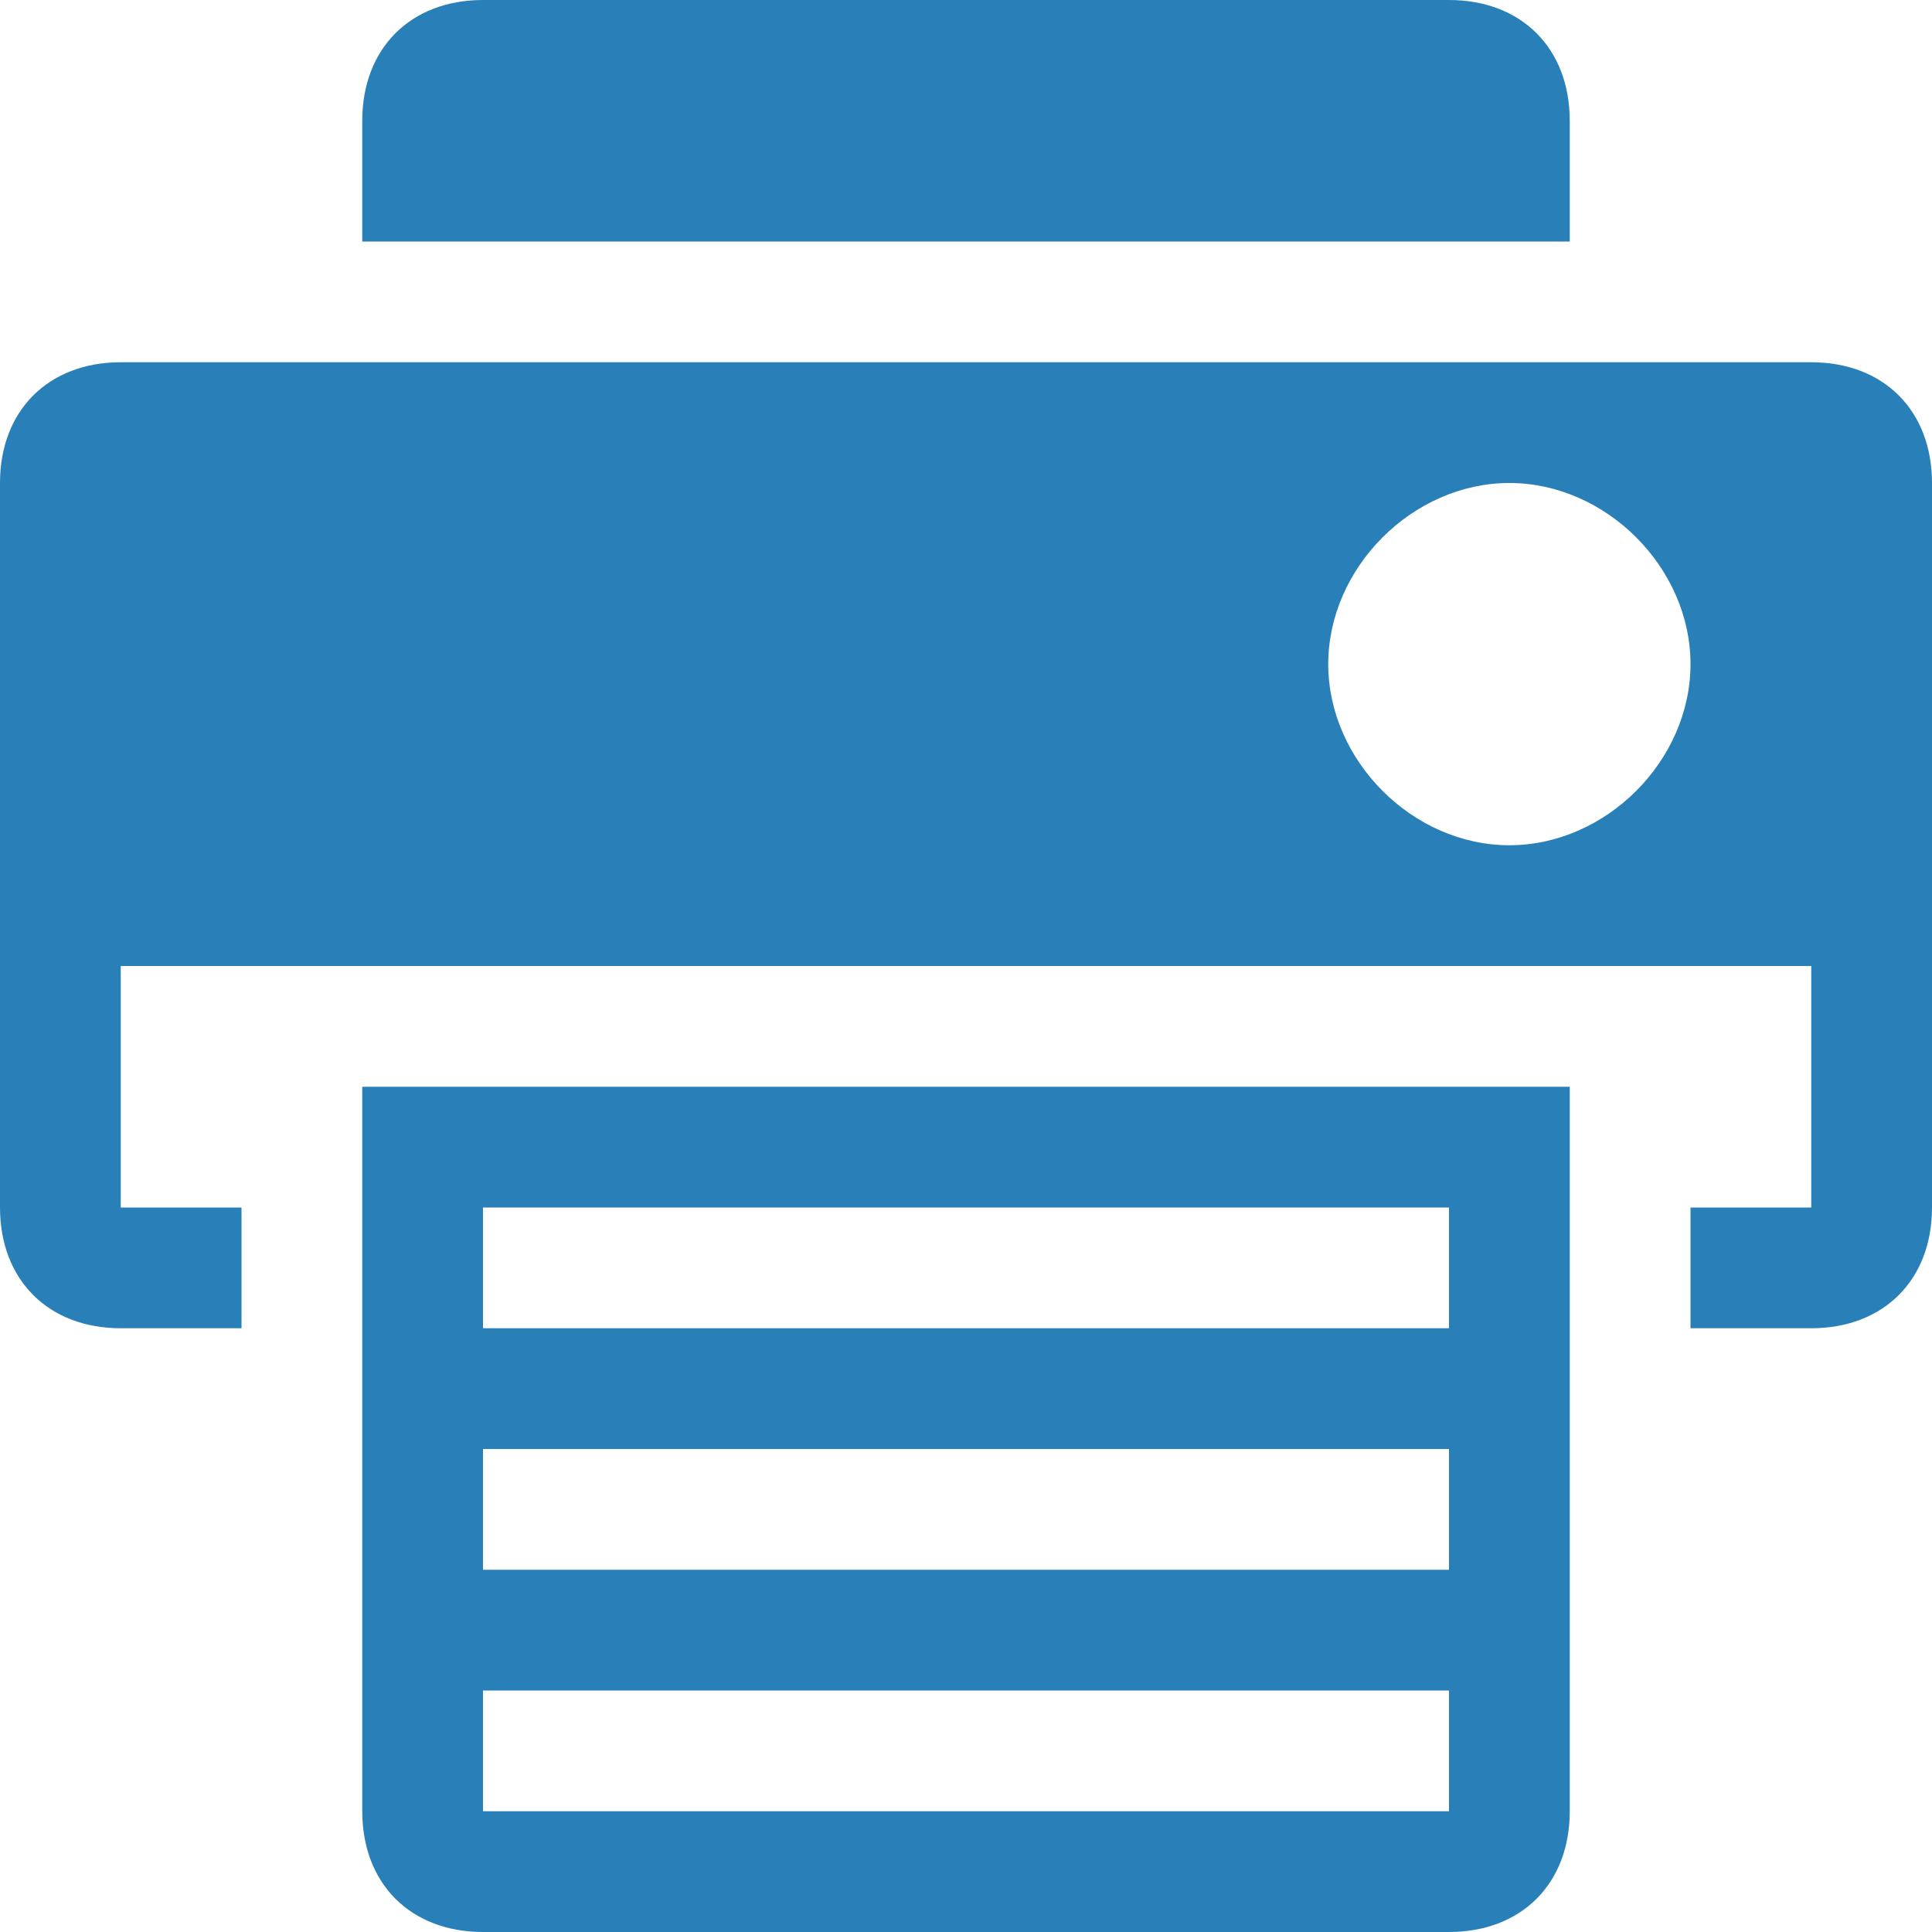
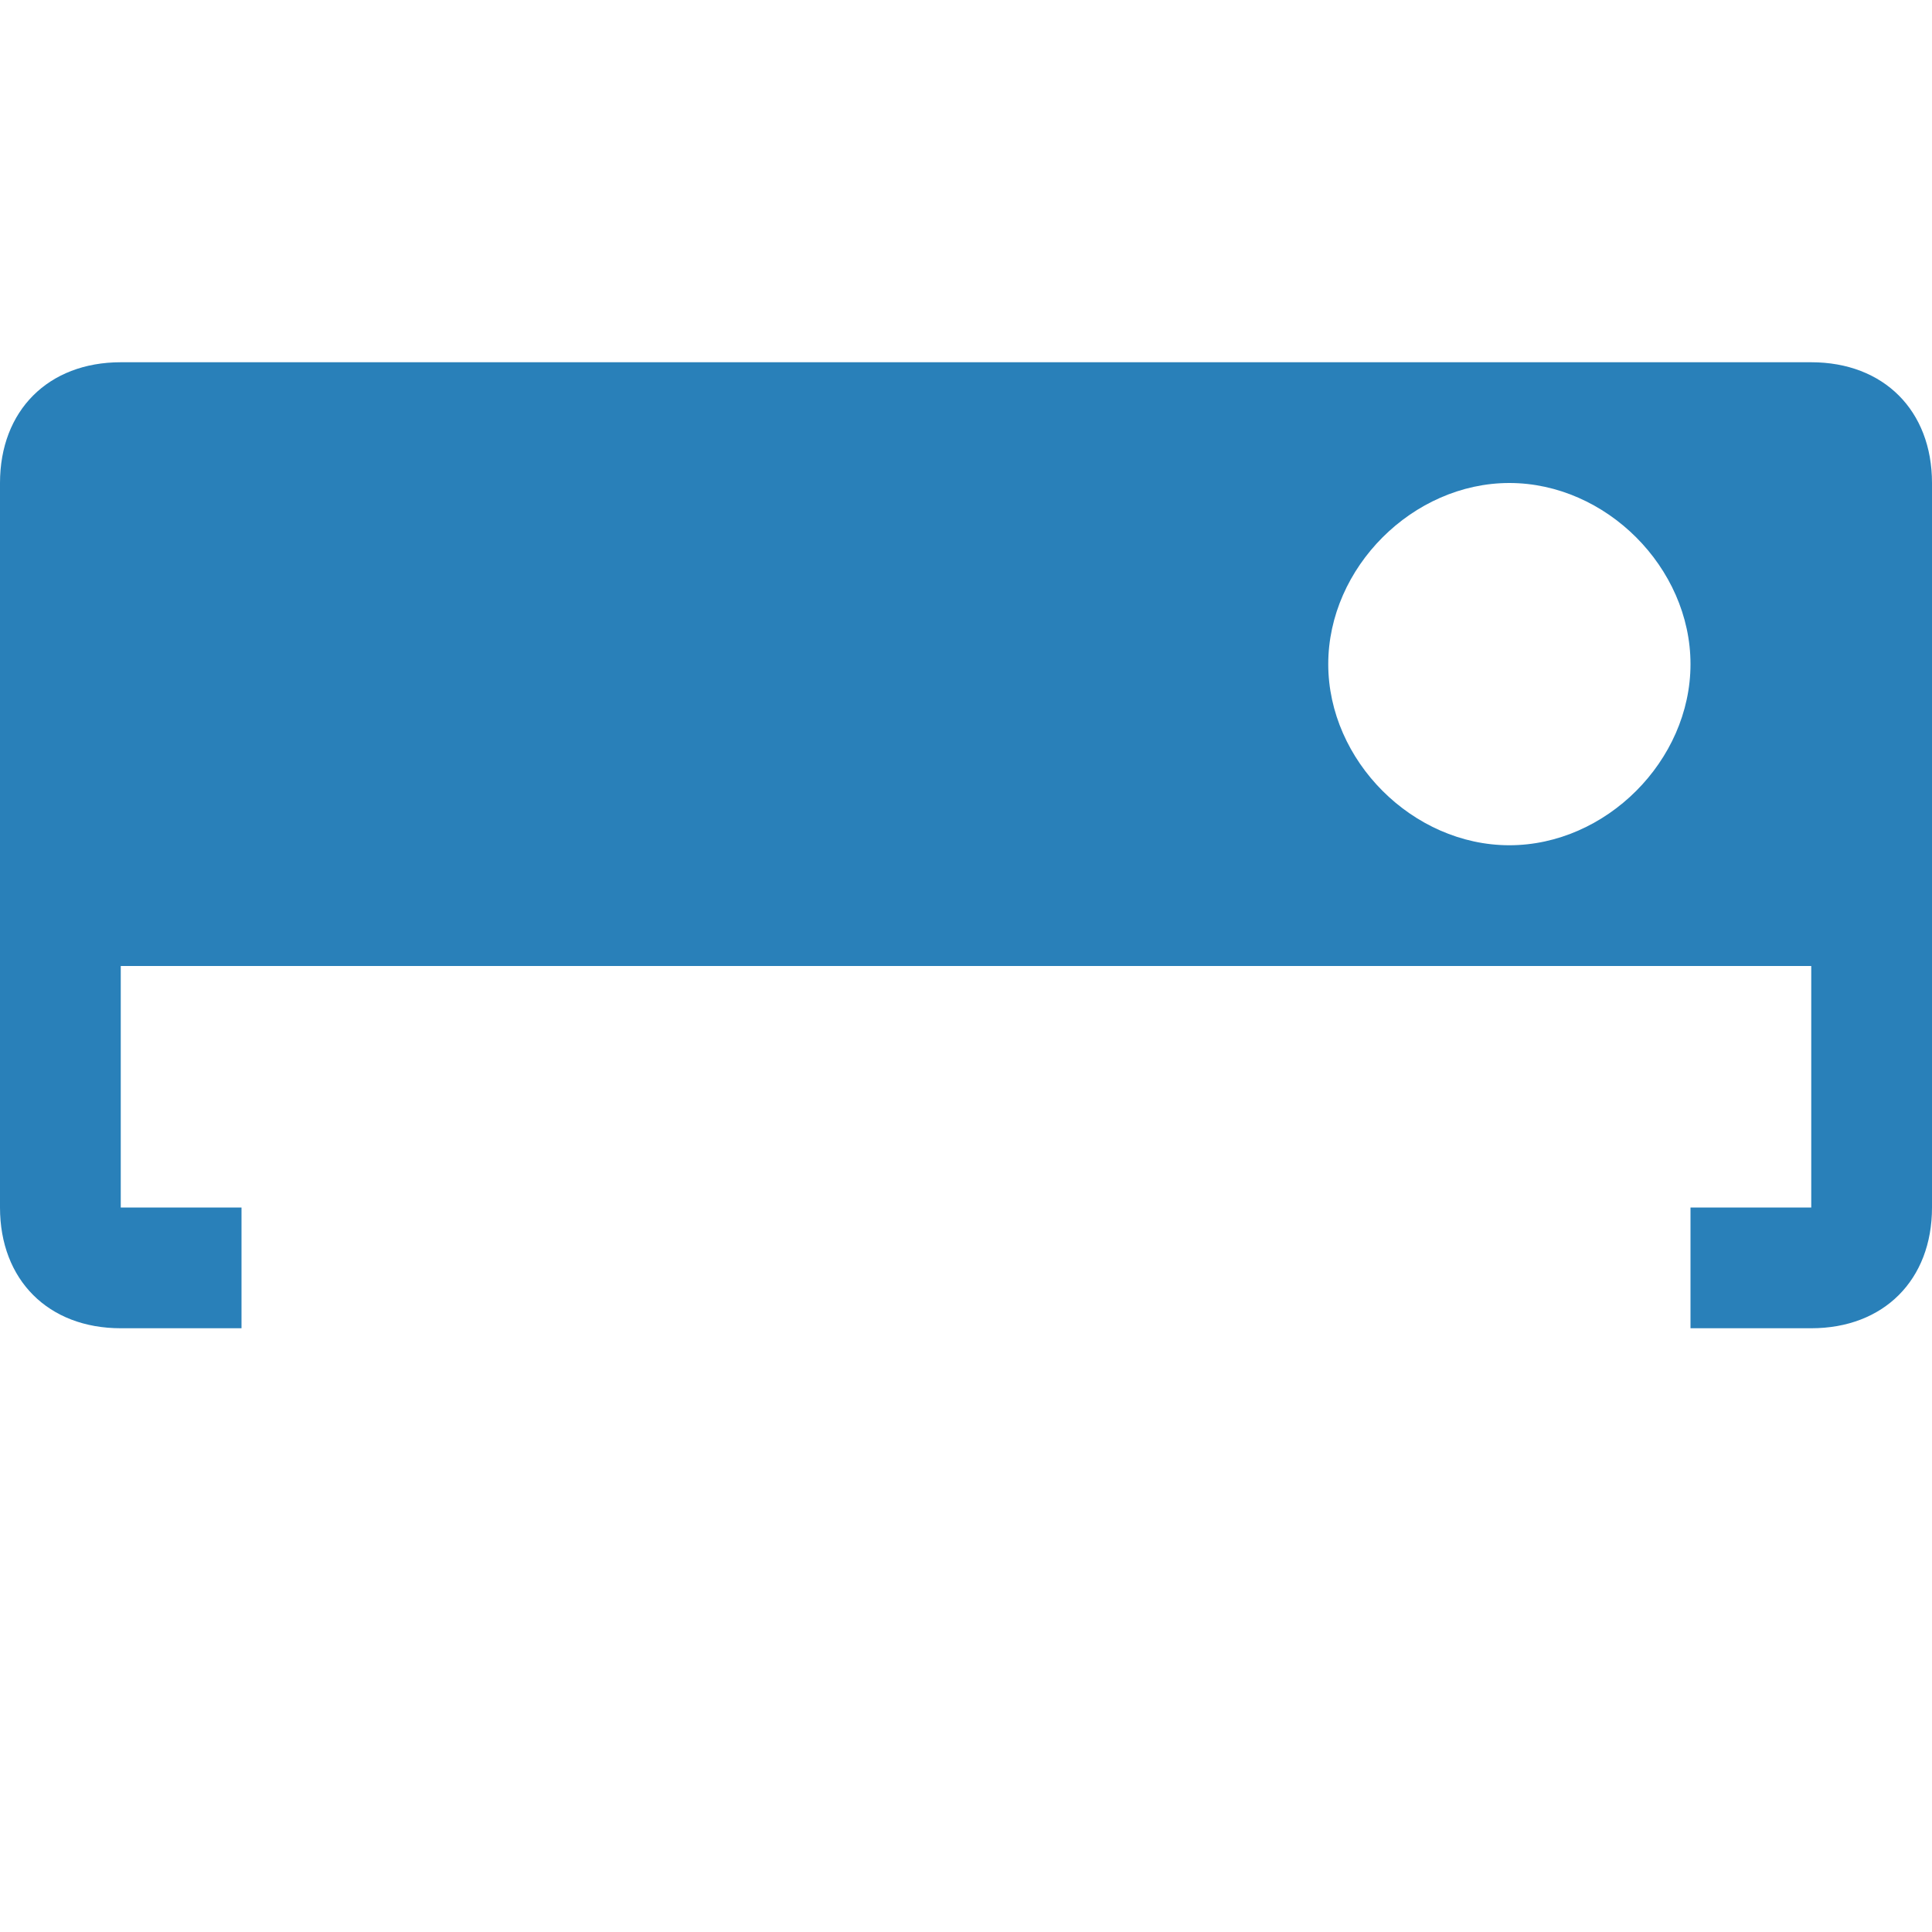
<svg xmlns="http://www.w3.org/2000/svg" width="16px" height="16px" viewBox="0 0 16 16" style="enable-background:new 0 0 16 16;" xml:space="preserve">
  <style type="text/css">
	.st0{fill:#2980B9;}
</style>
-   <path class="st0" d="M13,2H3V1c0-0.6,0.4-1,1-1h8c0.6,0,1,0.4,1,1V2z" />
-   <path class="st0" d="M3,9v6c0,0.6,0.4,1,1,1h8c0.6,0,1-0.4,1-1V9H3z M12,13H4v-1h8V13z M12,15H4v-1h8V15z M12,11H4v-1h8V11z" />
  <path class="st0" d="M15,3H1C0.4,3,0,3.4,0,4v6c0,0.6,0.4,1,1,1h1v-1H1V8h14v2h-1v1h1c0.6,0,1-0.4,1-1V4C16,3.4,15.6,3,15,3z   M12.5,7C11.7,7,11,6.3,11,5.5S11.7,4,12.5,4S14,4.7,14,5.5S13.3,7,12.5,7z" />
</svg>